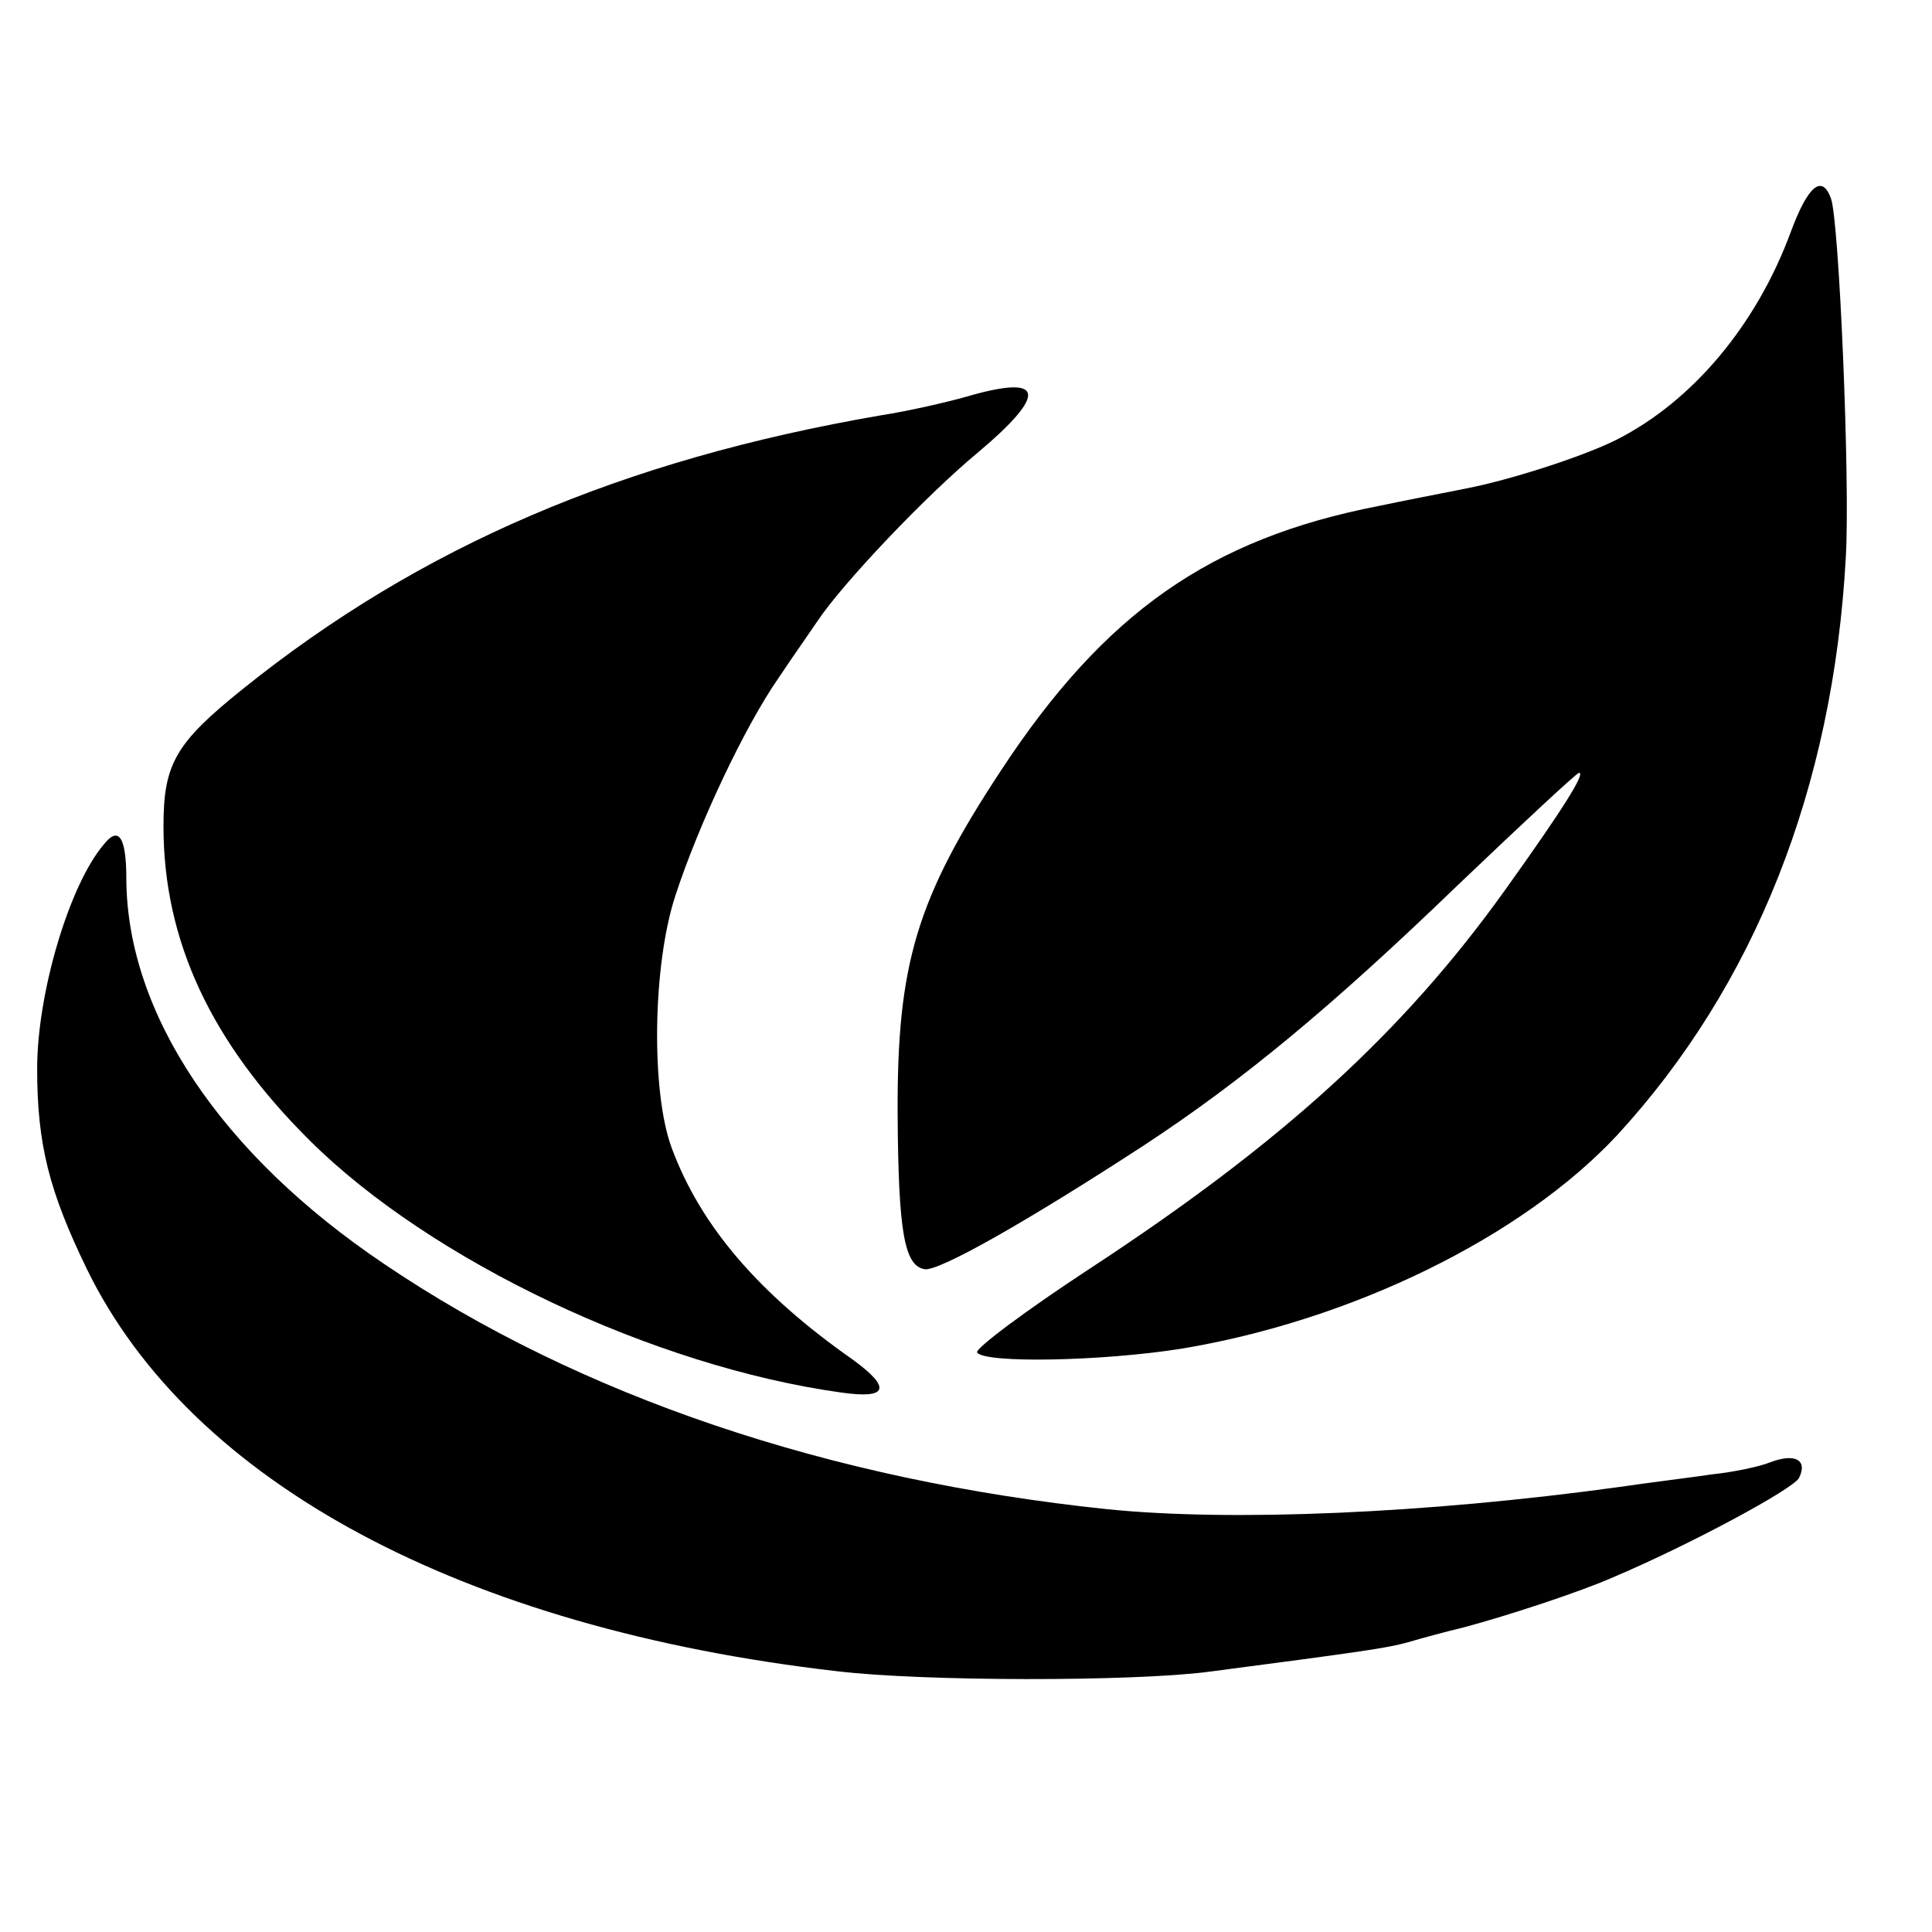
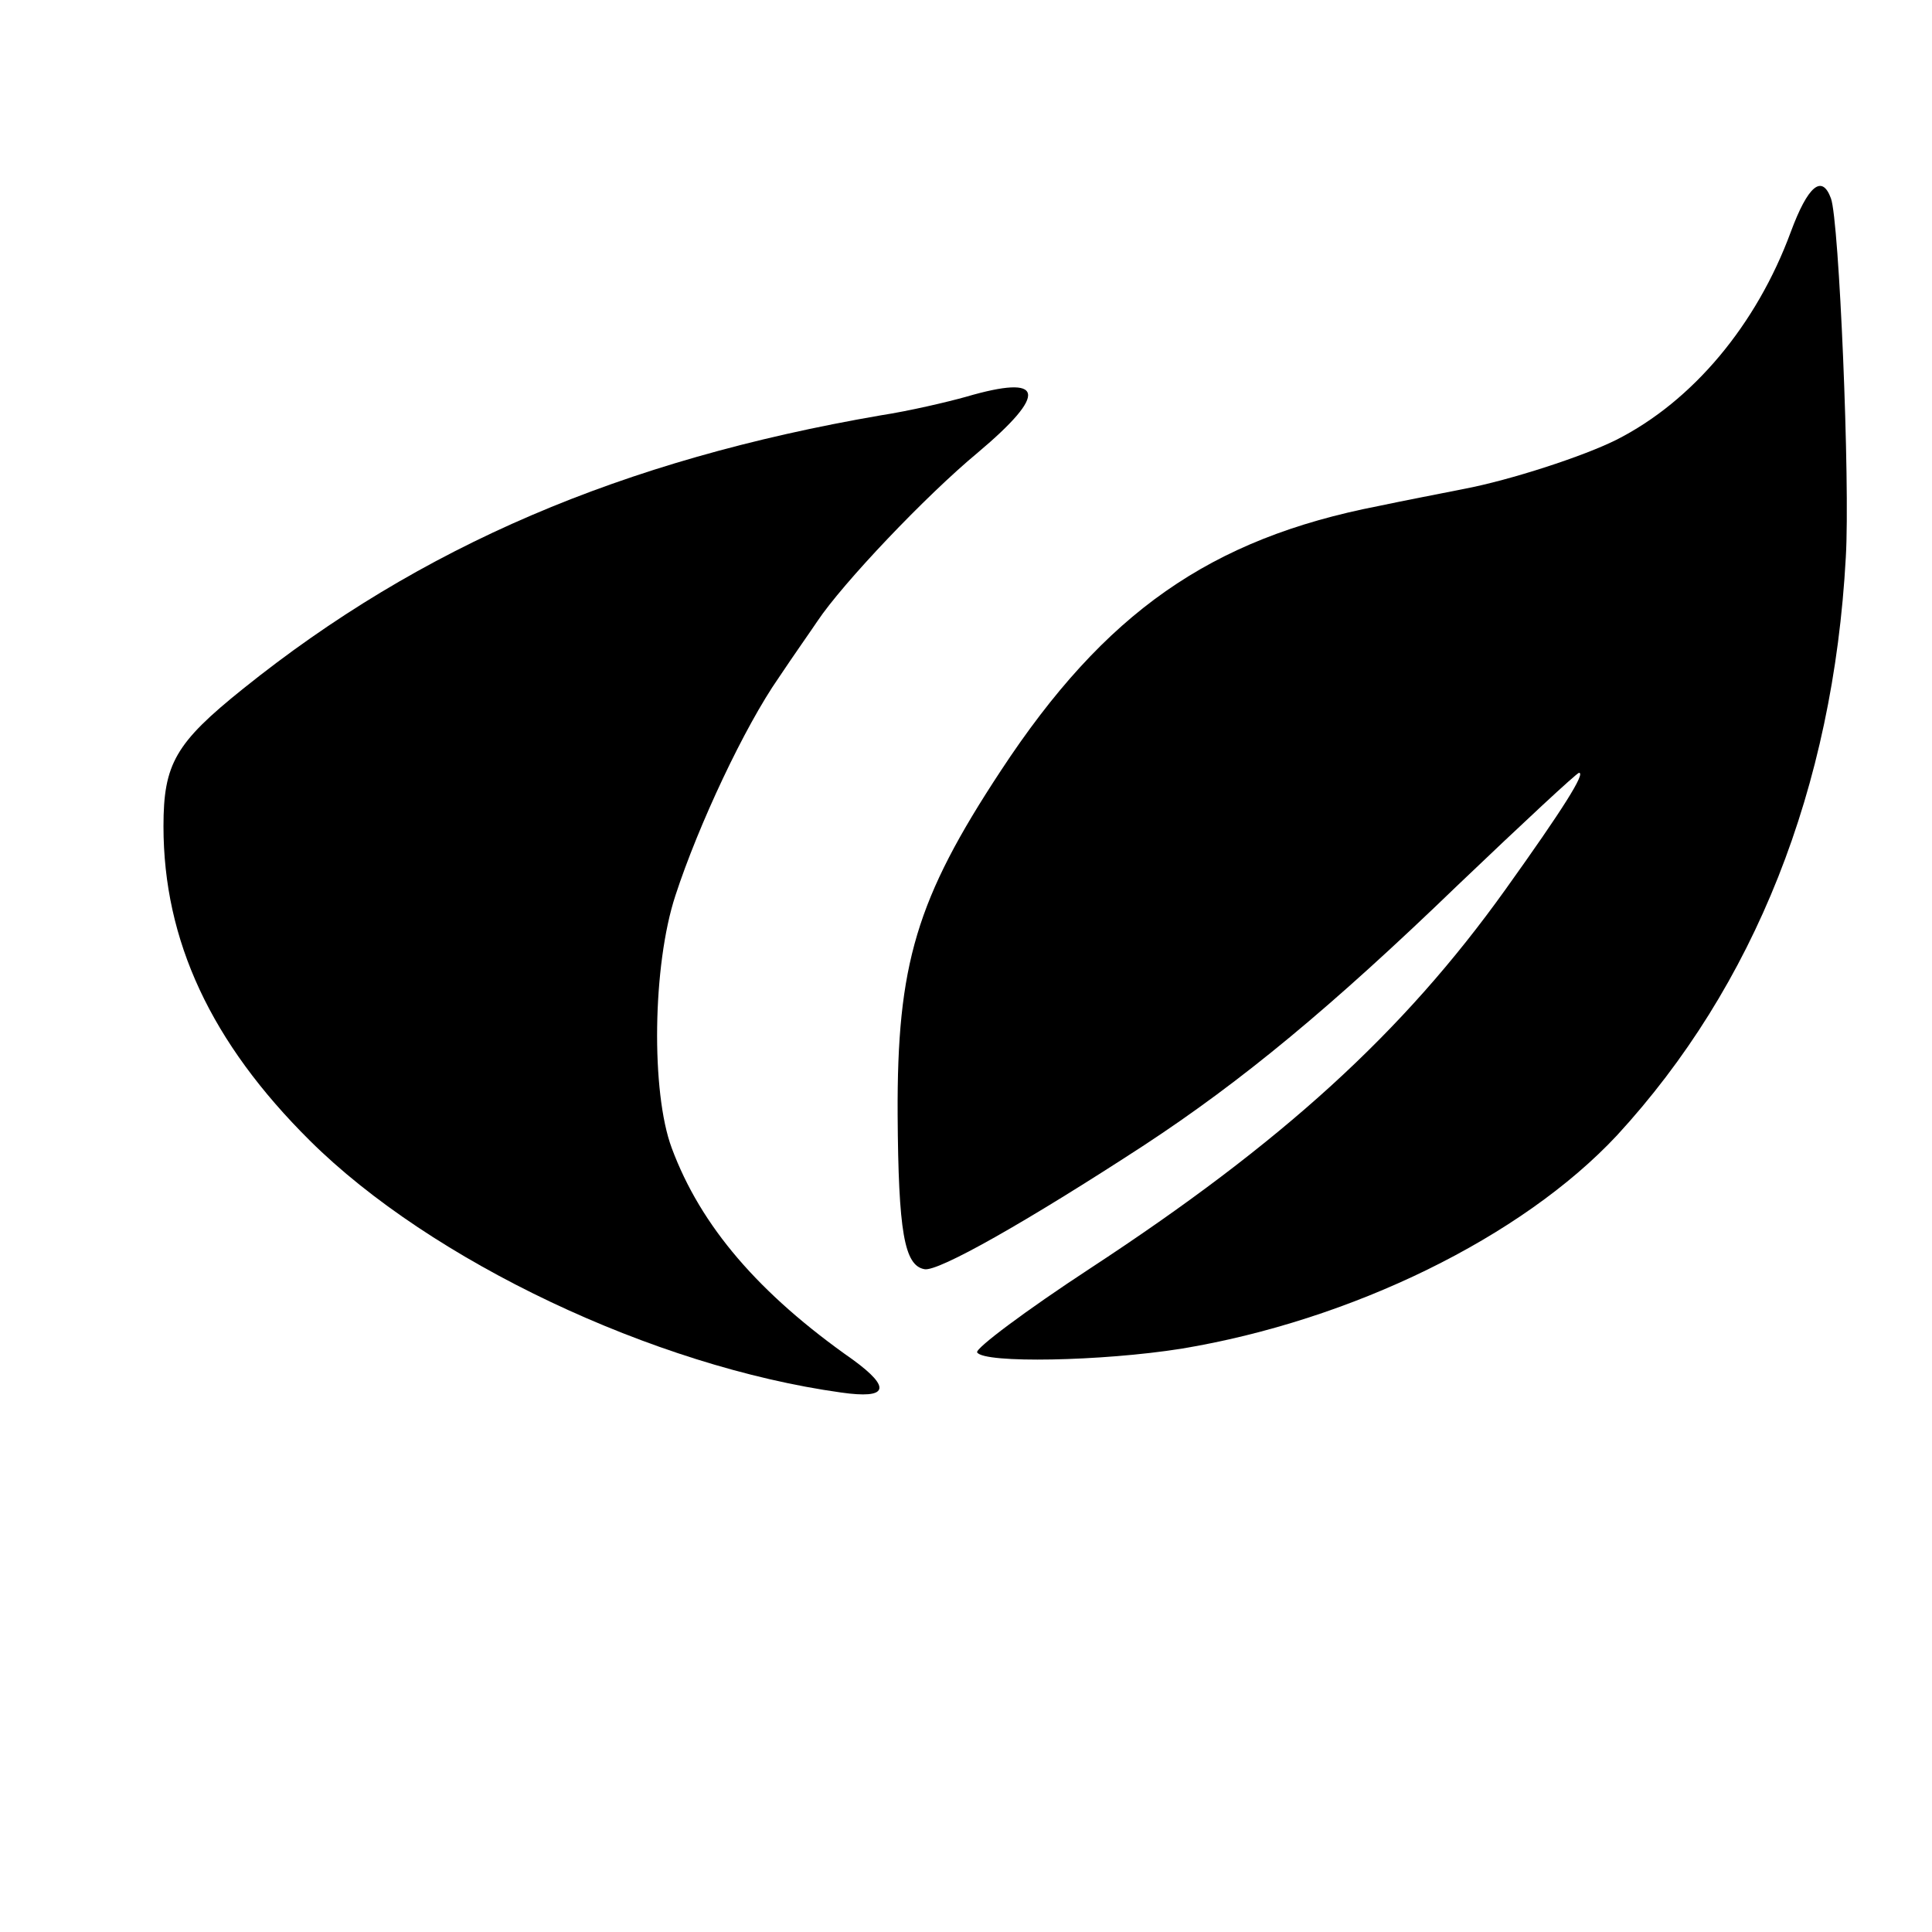
<svg xmlns="http://www.w3.org/2000/svg" version="1.0" width="260pt" height="260pt" viewBox="0 0 260 260" preserveAspectRatio="xMidYMid meet">
  <g transform="translate(0,260) scale(0.1,-0.1)" fill="#000000" stroke="none">
    <path d="M2410 2288 c-46 -125 -132 -228 -235 -280 -44 -22 -142 -54 -205 -66 -30 -6 -82 -16 -115 -23 -226 -44 -368 -143 -508 -356 -114 -173 -140 -261 -139 -463 1 -158 9 -203 36 -208 18 -4 138 64 296 167 131 86 251 185 422 350 87 83 160 151 163 151 9 0 -21 -48 -99 -157 -138 -193 -301 -341 -559 -510 -87 -57 -155 -108 -152 -113 9 -15 168 -12 275 5 229 38 458 150 586 287 185 201 291 467 308 778 6 101 -9 454 -20 483 -12 33 -31 17 -54 -45z" />
    <path d="M1300 2066 c-25 -7 -76 -19 -115 -25 -348 -60 -619 -176 -858 -368 -91 -73 -107 -101 -107 -185 0 -154 64 -291 197 -423 163 -162 463 -304 715 -339 63 -9 68 6 16 44 -127 89 -205 180 -244 285 -28 75 -26 246 5 340 31 95 93 227 139 293 20 30 44 64 52 76 34 51 146 169 216 227 95 80 90 106 -16 75z" />
-     <path d="M140 1464 c-47 -55 -90 -201 -90 -302 0 -102 16 -165 67 -270 140 -287 505 -483 1009 -541 117 -14 396 -14 499 -1 206 27 242 32 270 40 17 5 50 14 75 20 60 16 157 48 200 67 104 44 243 119 251 134 12 24 -5 34 -39 21 -15 -6 -49 -13 -77 -16 -27 -4 -84 -11 -125 -17 -261 -36 -523 -47 -690 -30 -374 39 -710 152 -973 330 -220 148 -346 337 -347 518 0 56 -10 72 -30 47z" />
  </g>
</svg>